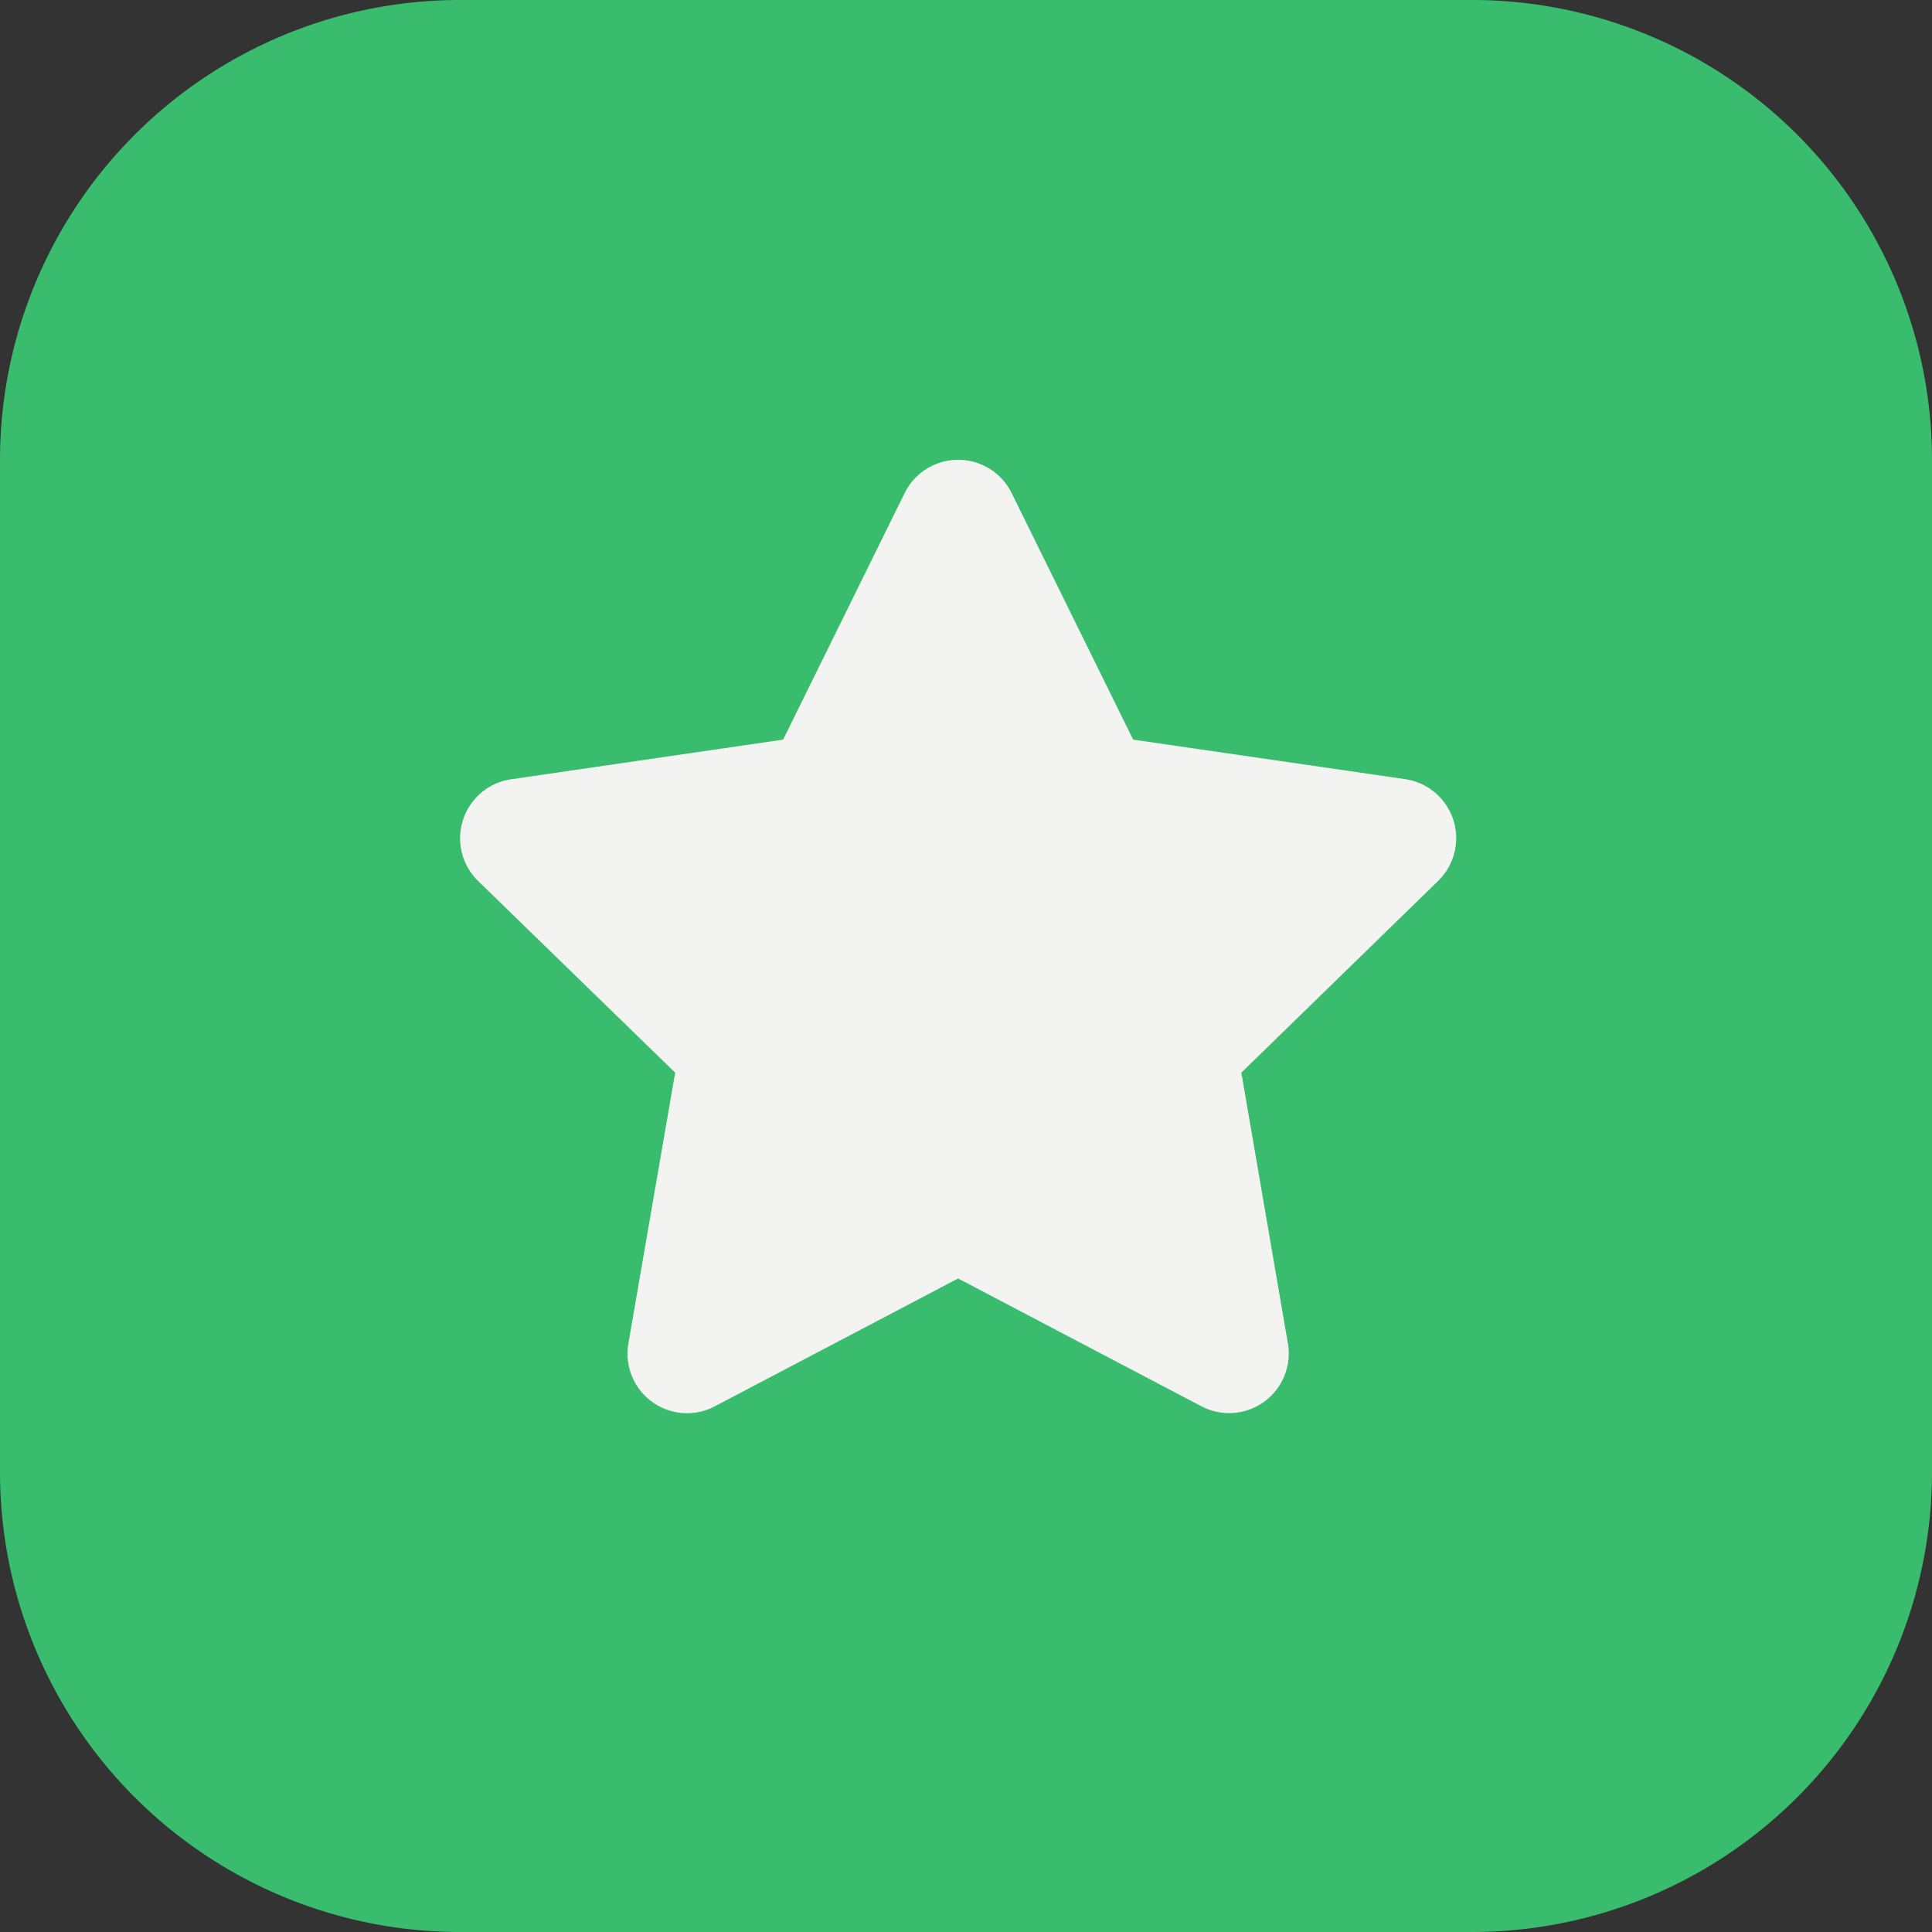
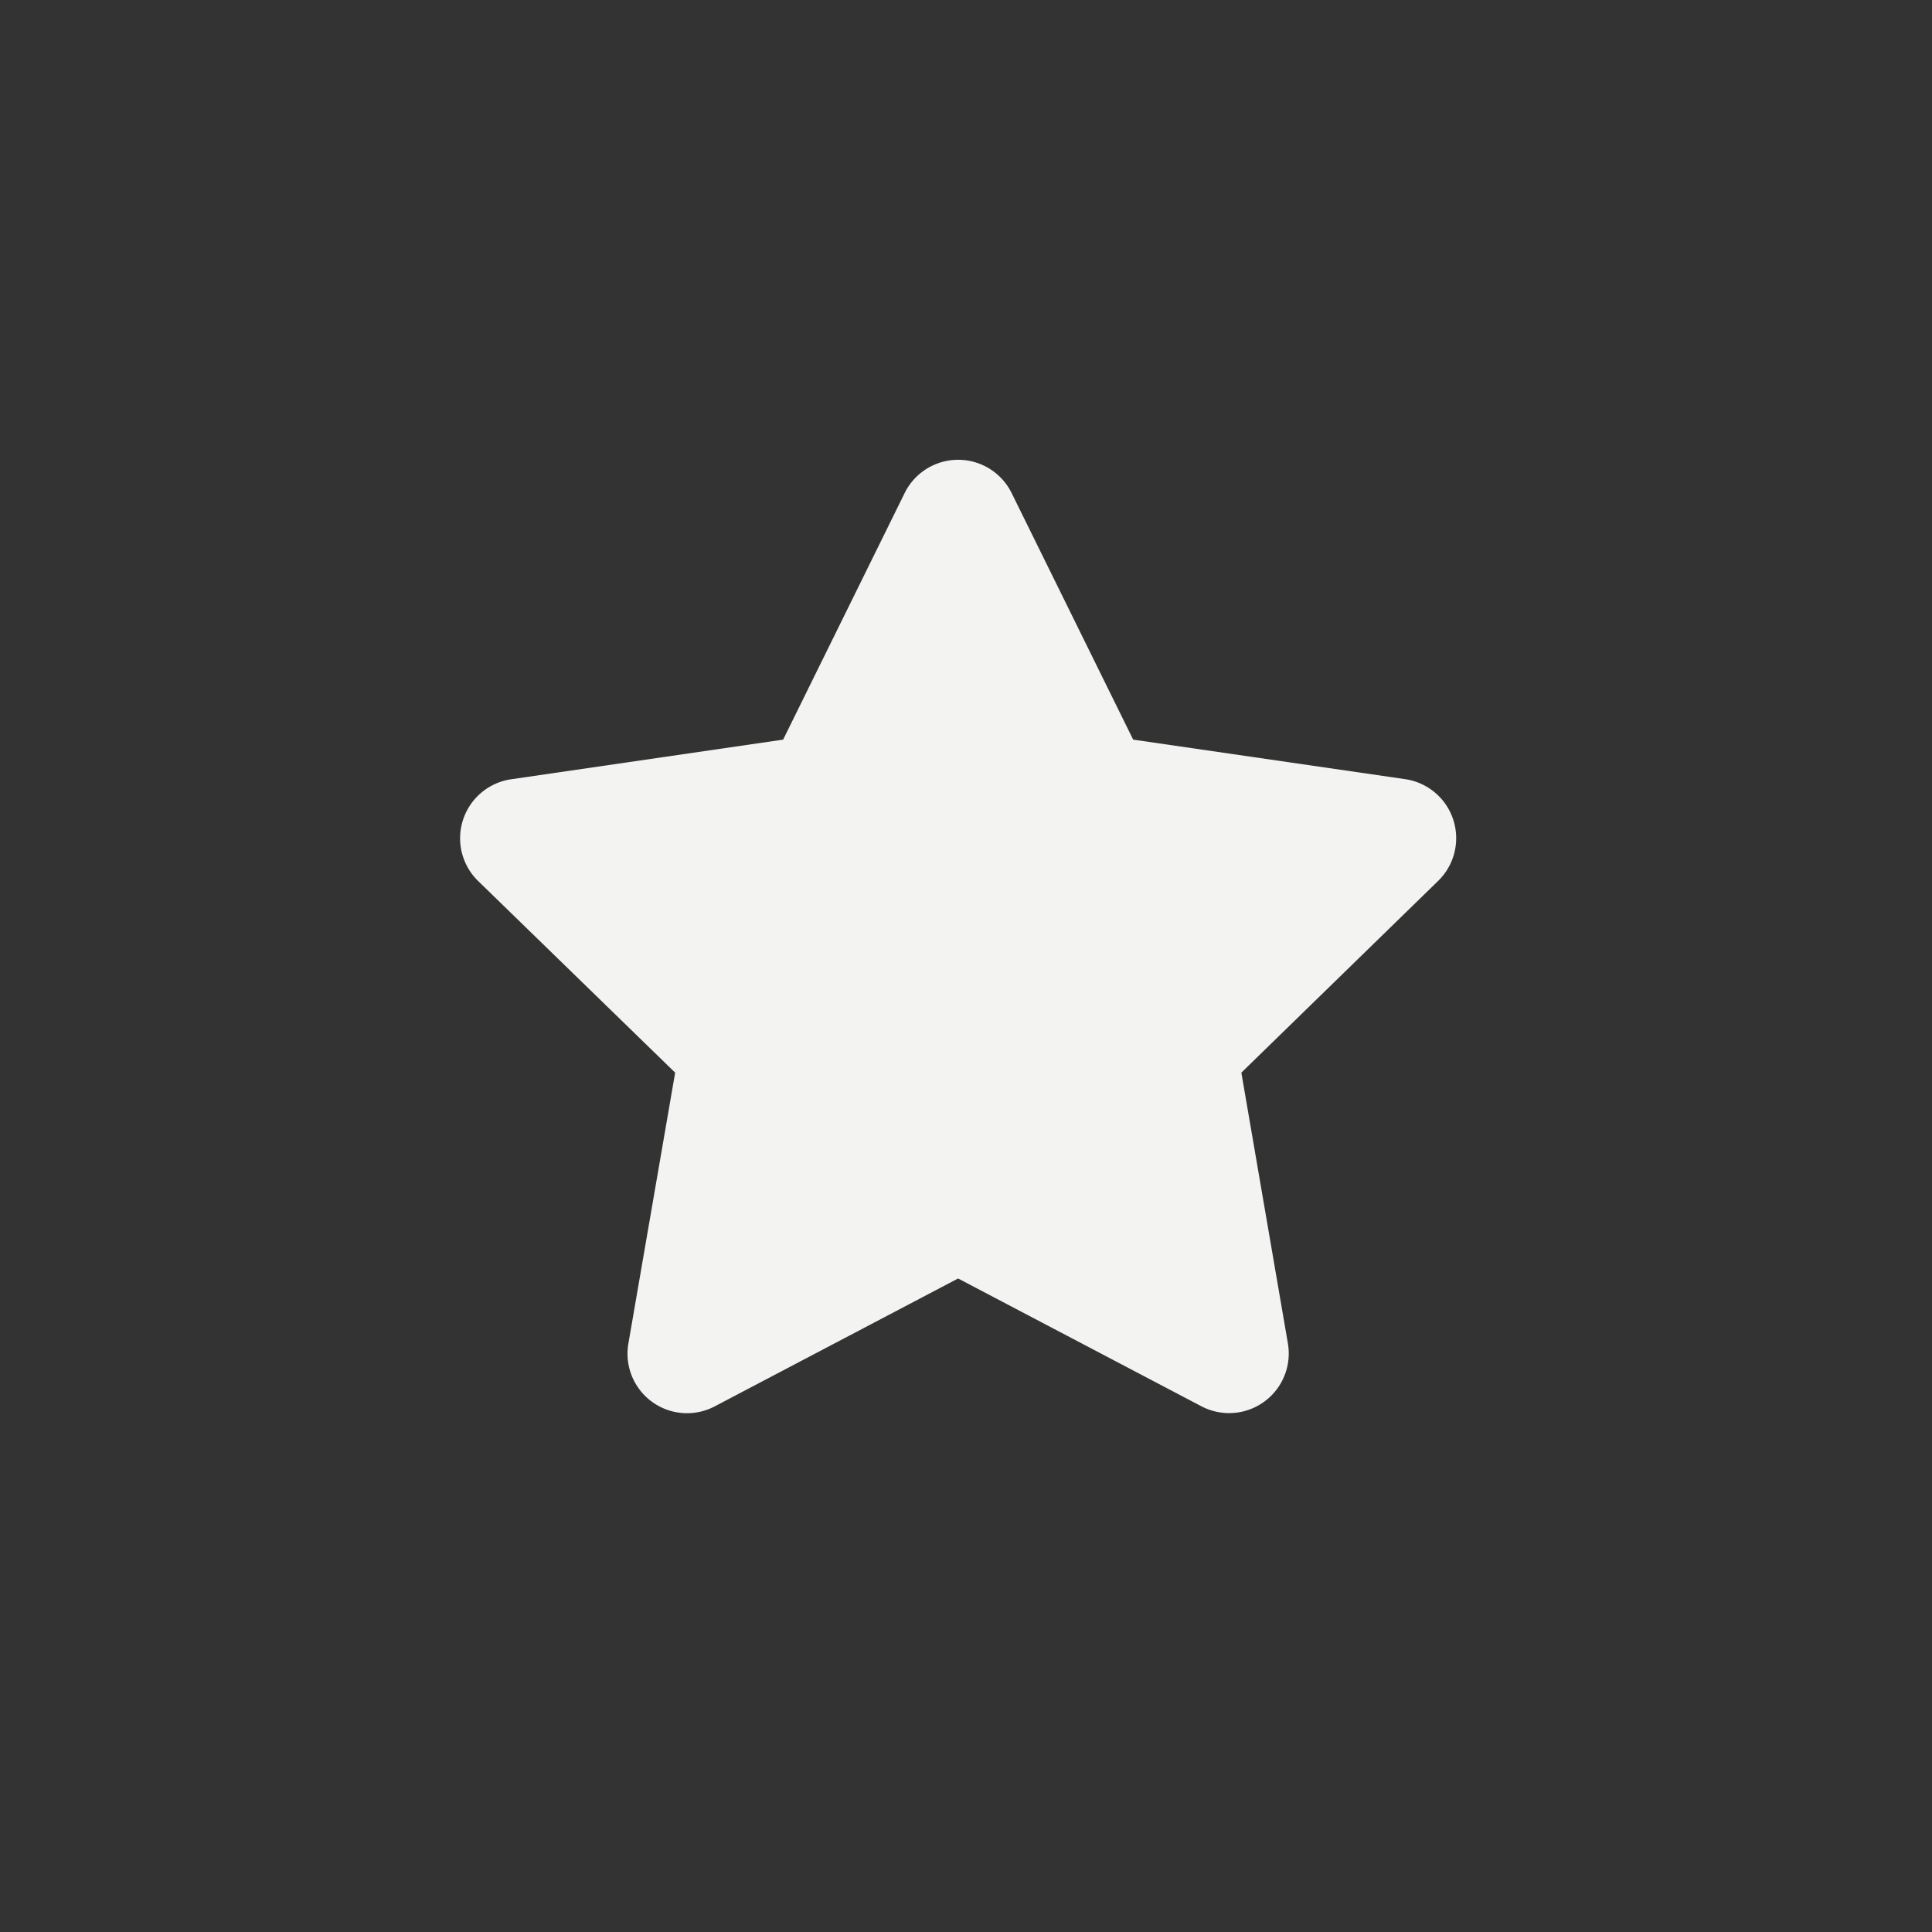
<svg xmlns="http://www.w3.org/2000/svg" width="17.59" height="17.59" viewBox="0 0 17.59 17.59">
  <rect x="0" y="0" width="17.59" height="17.59" fill="#333333" stroke="none" />
-   <path d="M4.188,0H13.4A4.188,4.188,0,0,1,17.59,4.188V13.4A4.188,4.188,0,0,1,13.4,17.59H4.188A4.188,4.188,0,0,1,0,13.4V4.188A4.188,4.188,0,0,1,4.188,0Z" fill="#39bc6d" />
  <path d="M5.49.3,4.383,2.546l-2.477.361a.543.543,0,0,0-.3.926L3.4,5.578,2.974,8.045a.542.542,0,0,0,.787.571L5.976,7.452,8.192,8.616a.543.543,0,0,0,.787-.571L8.555,5.578l1.792-1.746a.543.543,0,0,0-.3-.926L7.57,2.546,6.463.3A.543.543,0,0,0,5.49.3Z" transform="translate(2.747 4.188)" fill="#f3f3f1" />
</svg>